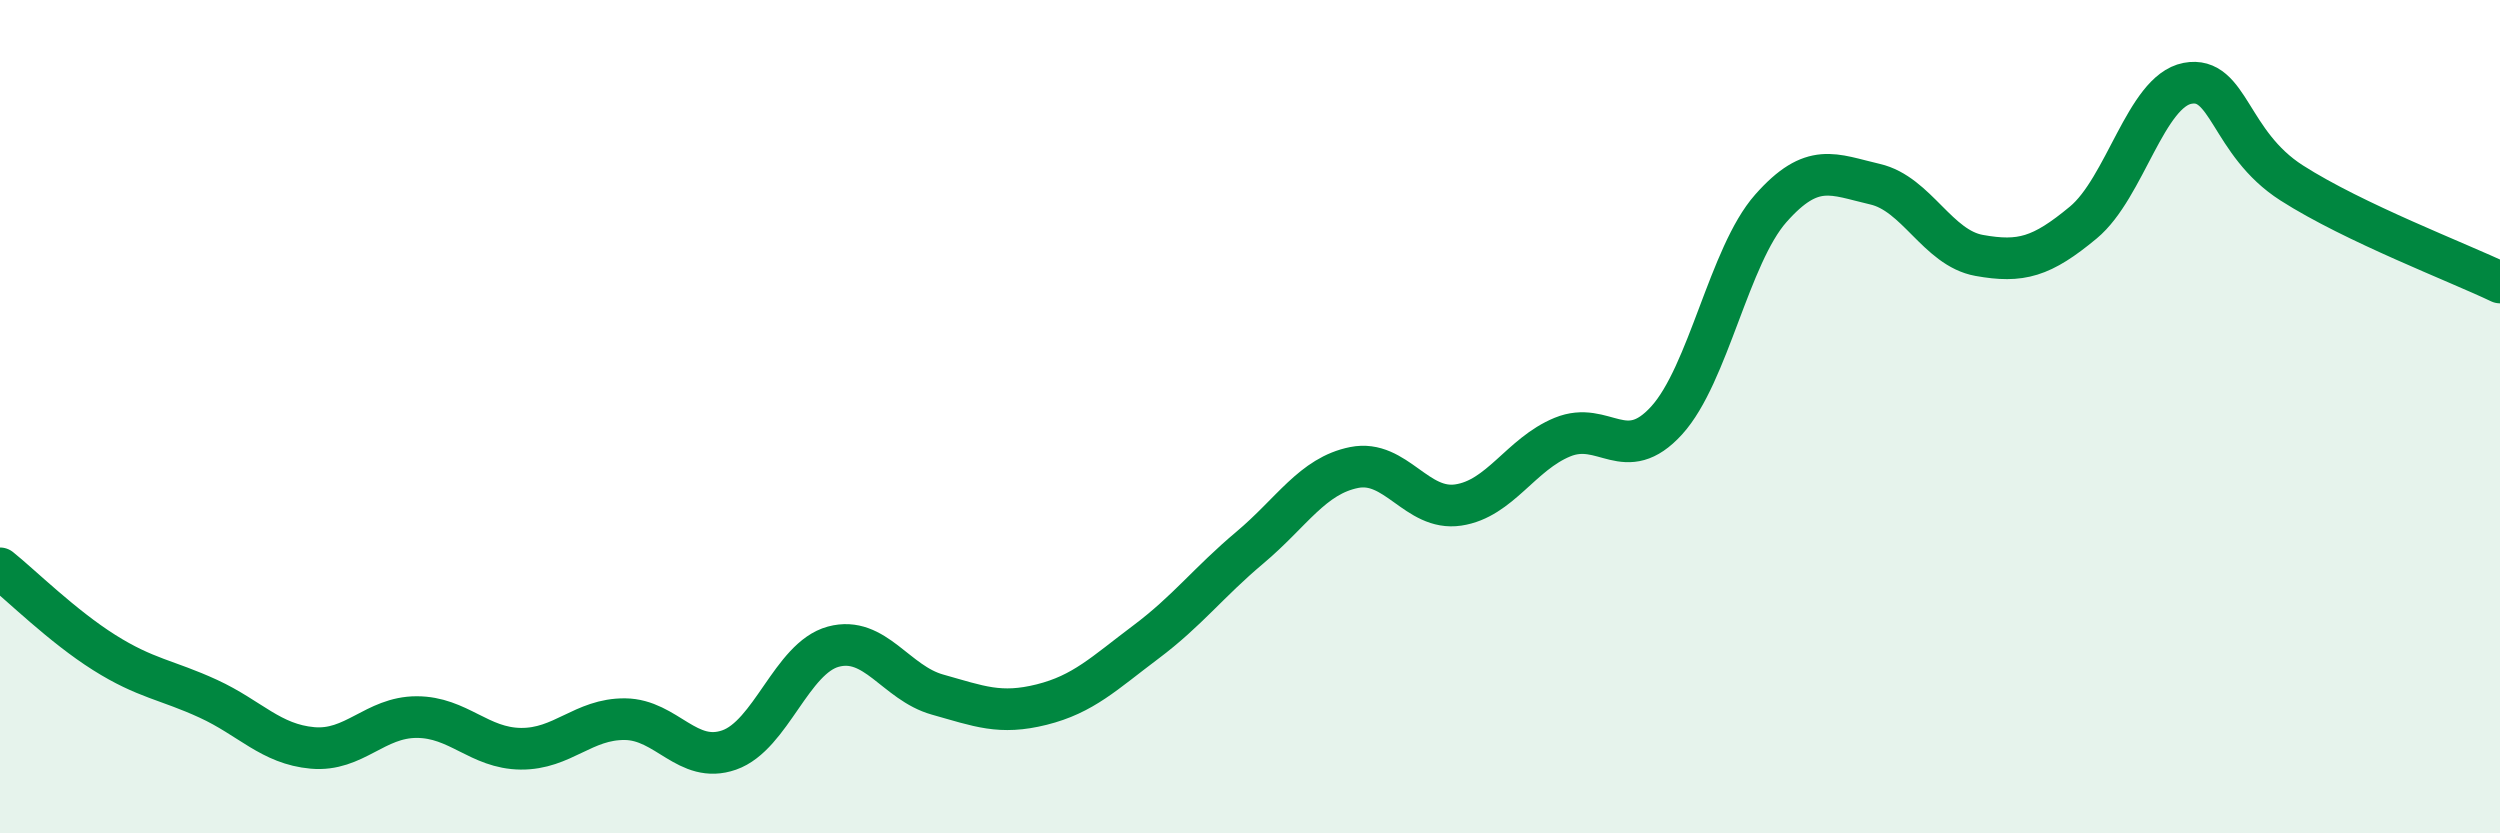
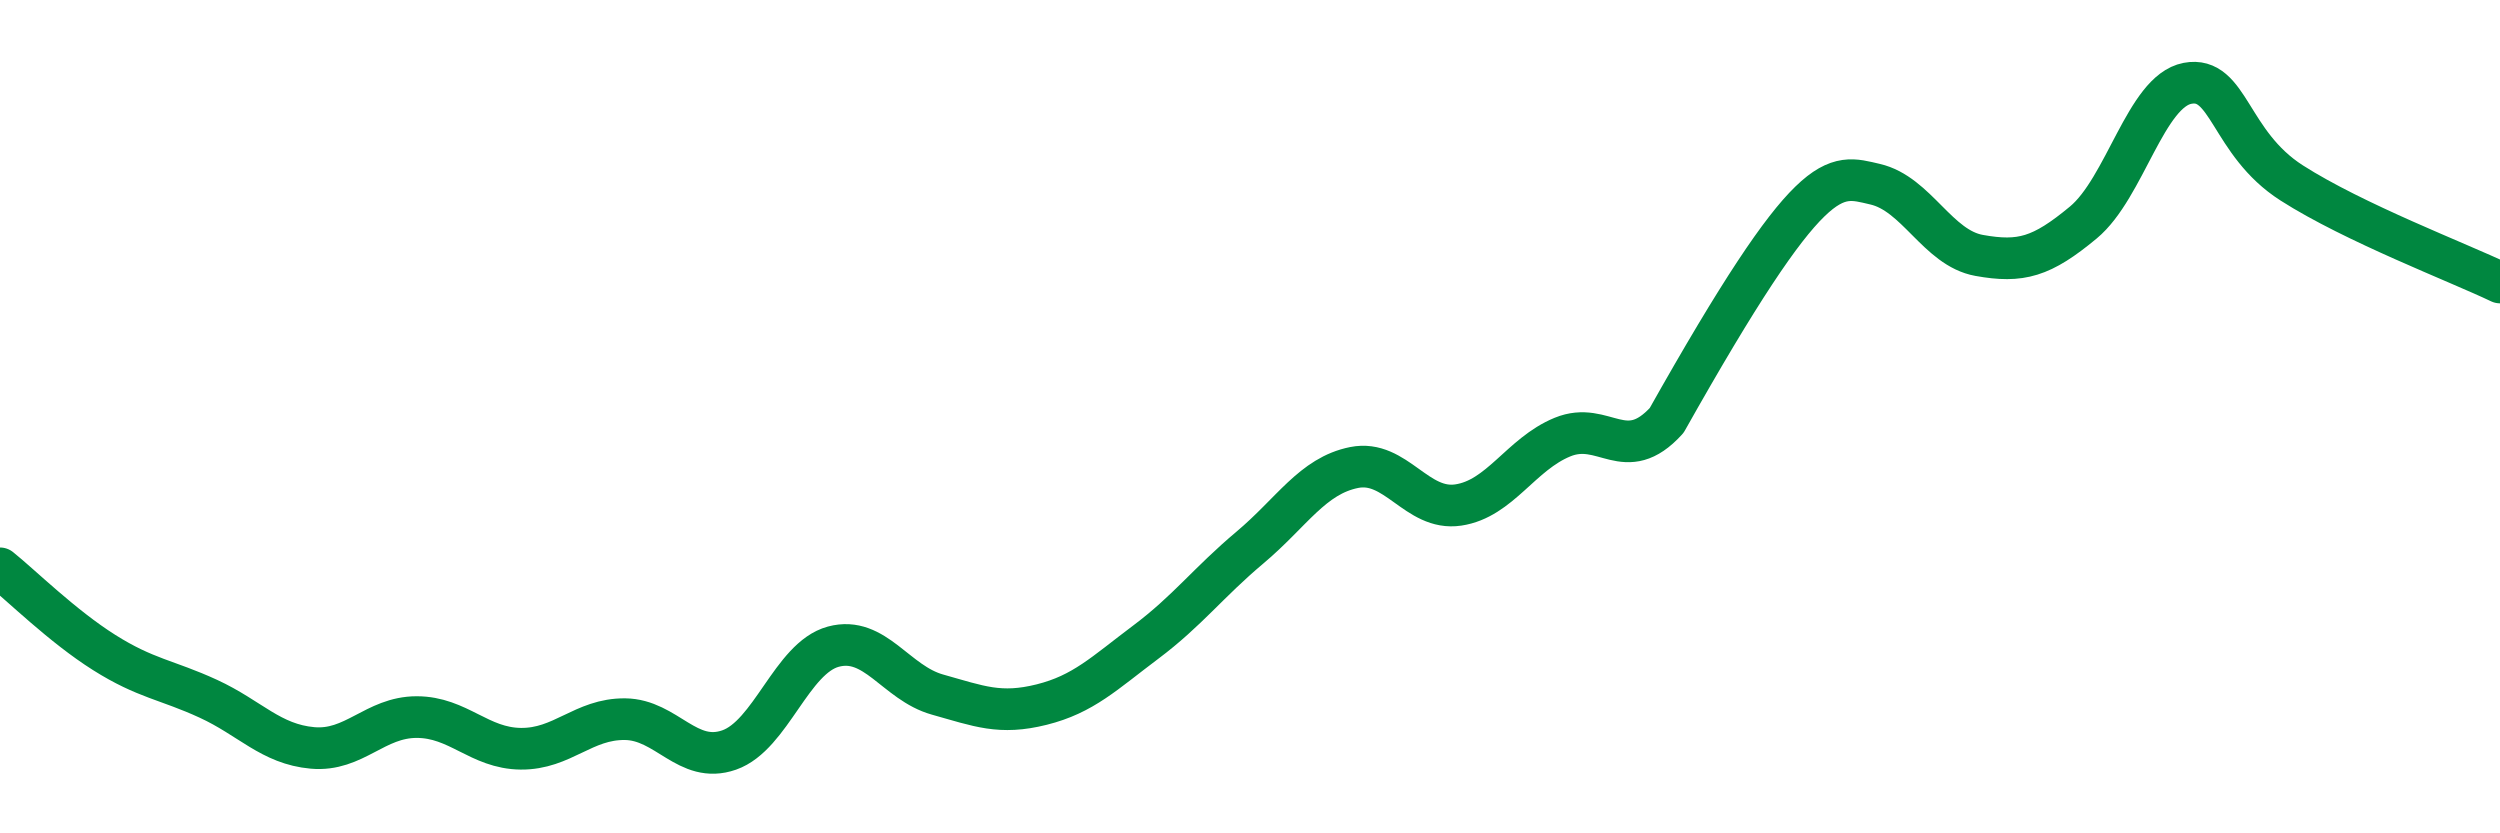
<svg xmlns="http://www.w3.org/2000/svg" width="60" height="20" viewBox="0 0 60 20">
-   <path d="M 0,13.64 C 0.5,14.04 1.5,15.03 2.5,15.66 C 3.5,16.29 4,16.31 5,16.77 C 6,17.23 6.5,17.86 7.5,17.95 C 8.5,18.04 9,17.21 10,17.21 C 11,17.21 11.5,17.96 12.5,17.97 C 13.5,17.98 14,17.25 15,17.26 C 16,17.27 16.5,18.35 17.5,18 C 18.5,17.65 19,15.79 20,15.52 C 21,15.25 21.5,16.39 22.5,16.67 C 23.5,16.95 24,17.16 25,16.91 C 26,16.66 26.5,16.16 27.5,15.41 C 28.5,14.66 29,13.98 30,13.14 C 31,12.3 31.5,11.42 32.5,11.22 C 33.5,11.02 34,12.27 35,12.12 C 36,11.97 36.5,10.9 37.5,10.49 C 38.5,10.08 39,11.19 40,10.09 C 41,8.99 41.5,6.13 42.5,5 C 43.5,3.87 44,4.19 45,4.42 C 46,4.65 46.5,5.95 47.5,6.13 C 48.5,6.31 49,6.17 50,5.34 C 51,4.51 51.5,2.19 52.5,2 C 53.5,1.81 53.5,3.43 55,4.39 C 56.5,5.35 59,6.3 60,6.78L60 20L0 20Z" fill="#008740" opacity="0.1" stroke-linecap="round" stroke-linejoin="round" />
-   <path d="M 0,13.64 C 0.5,14.04 1.5,15.03 2.5,15.66 C 3.5,16.29 4,16.31 5,16.77 C 6,17.23 6.5,17.86 7.5,17.95 C 8.5,18.04 9,17.21 10,17.21 C 11,17.21 11.5,17.96 12.5,17.97 C 13.5,17.98 14,17.25 15,17.26 C 16,17.27 16.5,18.35 17.5,18 C 18.5,17.65 19,15.79 20,15.52 C 21,15.25 21.5,16.39 22.5,16.67 C 23.5,16.95 24,17.16 25,16.91 C 26,16.66 26.5,16.16 27.5,15.41 C 28.5,14.66 29,13.98 30,13.14 C 31,12.3 31.5,11.42 32.5,11.22 C 33.5,11.02 34,12.27 35,12.12 C 36,11.97 36.5,10.9 37.5,10.49 C 38.5,10.08 39,11.19 40,10.09 C 41,8.99 41.5,6.13 42.5,5 C 43.5,3.87 44,4.19 45,4.42 C 46,4.65 46.5,5.95 47.5,6.13 C 48.5,6.31 49,6.17 50,5.34 C 51,4.51 51.5,2.19 52.5,2 C 53.5,1.81 53.5,3.43 55,4.39 C 56.5,5.35 59,6.3 60,6.78" stroke="#008740" stroke-width="1" fill="none" stroke-linecap="round" stroke-linejoin="round" />
+   <path d="M 0,13.64 C 0.5,14.04 1.5,15.03 2.5,15.66 C 3.5,16.29 4,16.31 5,16.77 C 6,17.23 6.5,17.86 7.5,17.95 C 8.5,18.04 9,17.21 10,17.21 C 11,17.21 11.5,17.96 12.5,17.97 C 13.5,17.98 14,17.25 15,17.26 C 16,17.27 16.5,18.35 17.5,18 C 18.5,17.65 19,15.79 20,15.52 C 21,15.25 21.5,16.39 22.5,16.67 C 23.5,16.95 24,17.16 25,16.91 C 26,16.66 26.5,16.16 27.5,15.41 C 28.5,14.66 29,13.98 30,13.14 C 31,12.3 31.5,11.42 32.5,11.22 C 33.5,11.02 34,12.27 35,12.12 C 36,11.97 36.5,10.9 37.5,10.49 C 38.5,10.08 39,11.19 40,10.09 C 43.5,3.87 44,4.19 45,4.42 C 46,4.65 46.5,5.95 47.5,6.13 C 48.5,6.31 49,6.17 50,5.34 C 51,4.51 51.5,2.19 52.5,2 C 53.5,1.81 53.5,3.43 55,4.39 C 56.5,5.35 59,6.3 60,6.78" stroke="#008740" stroke-width="1" fill="none" stroke-linecap="round" stroke-linejoin="round" />
</svg>